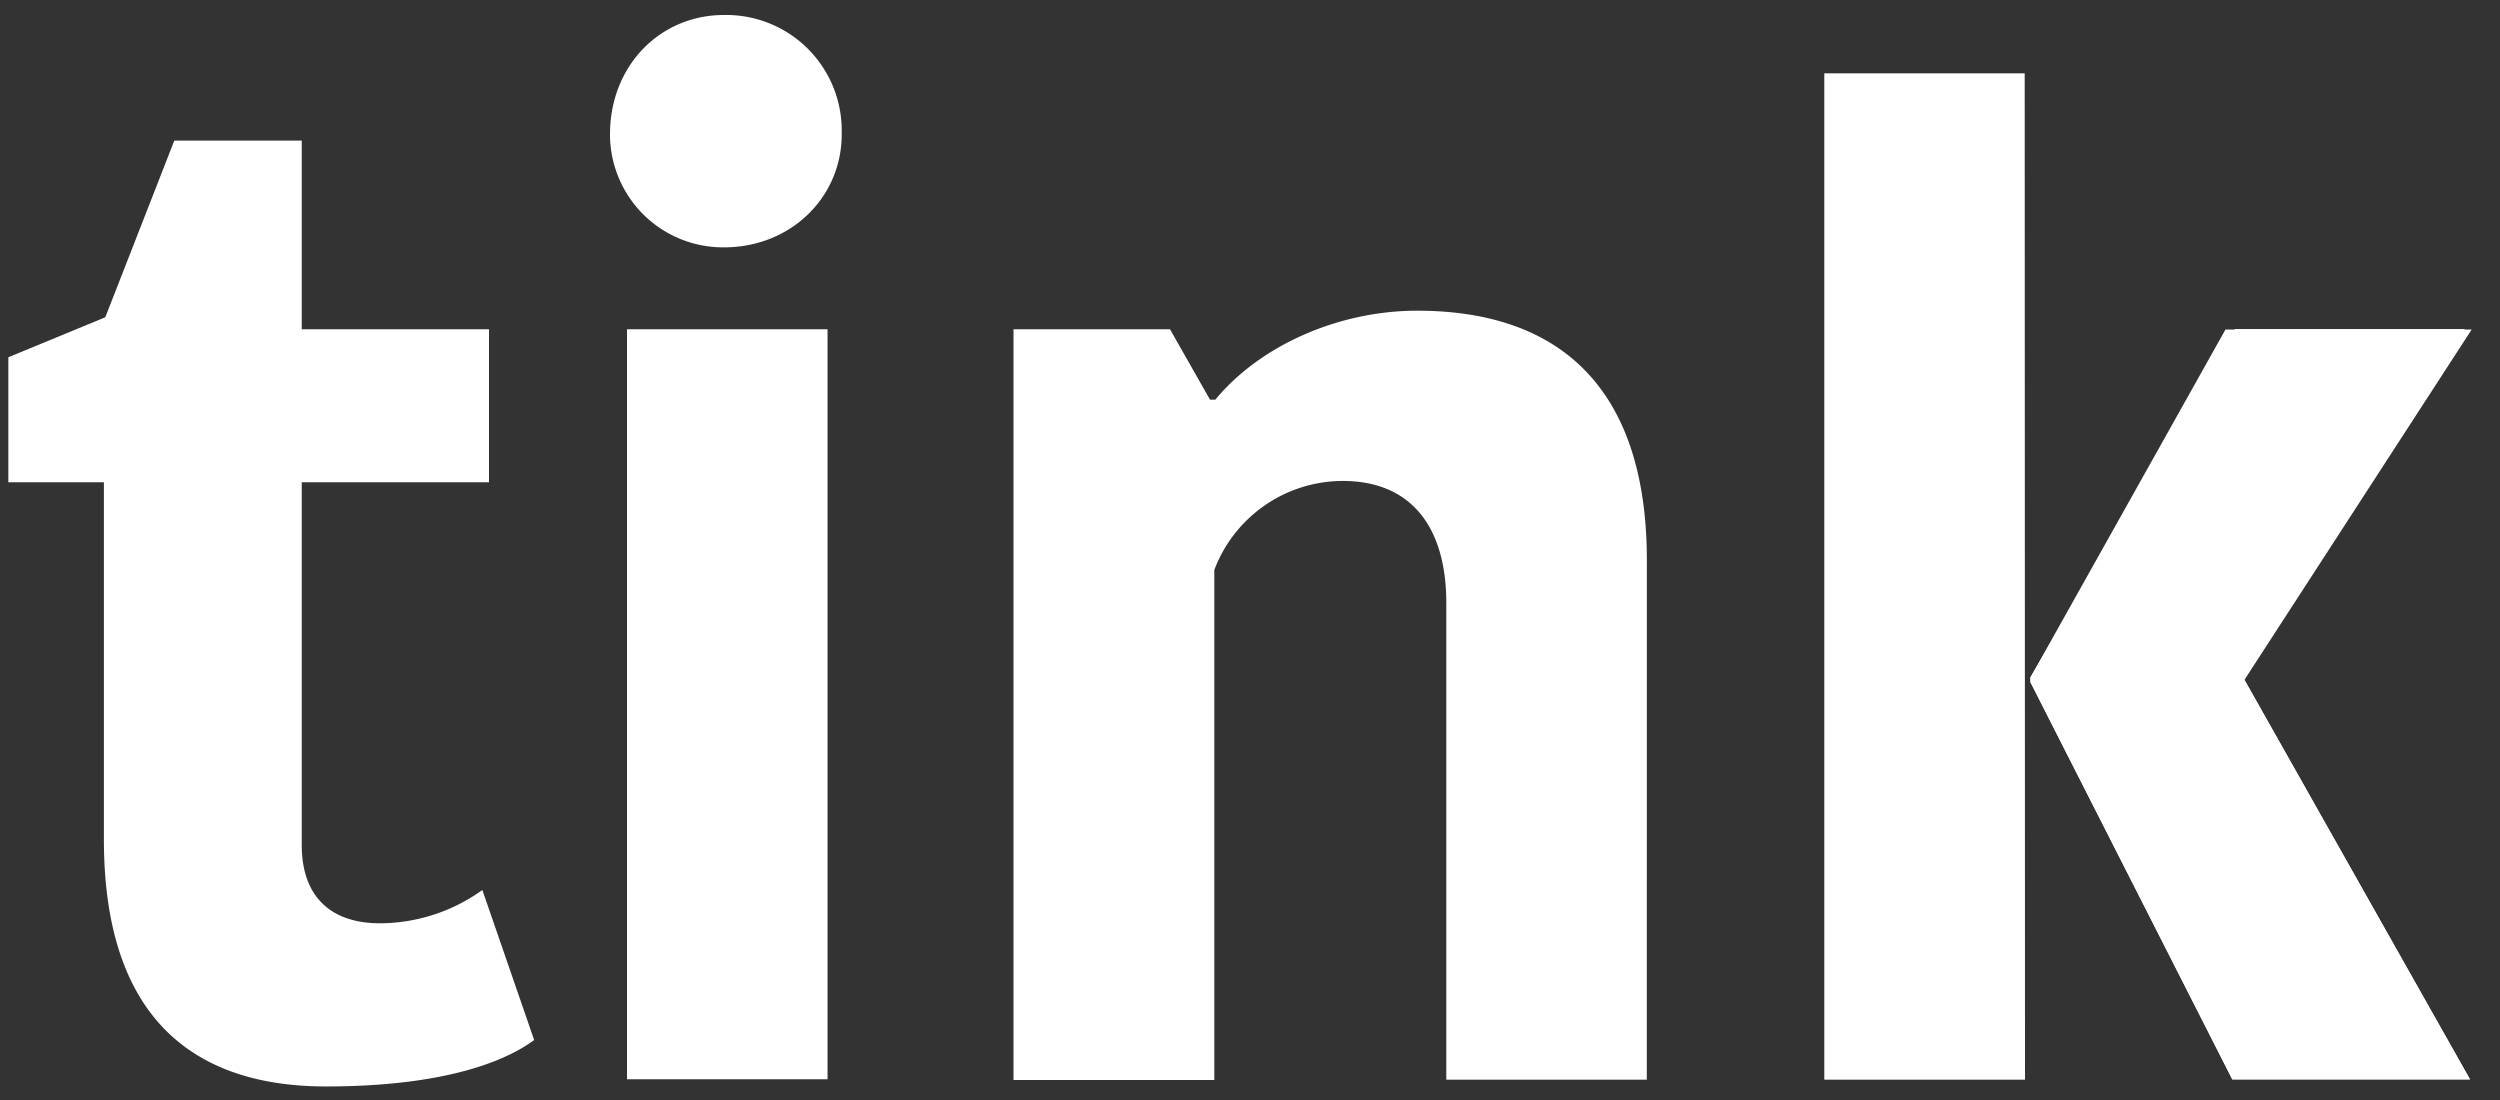
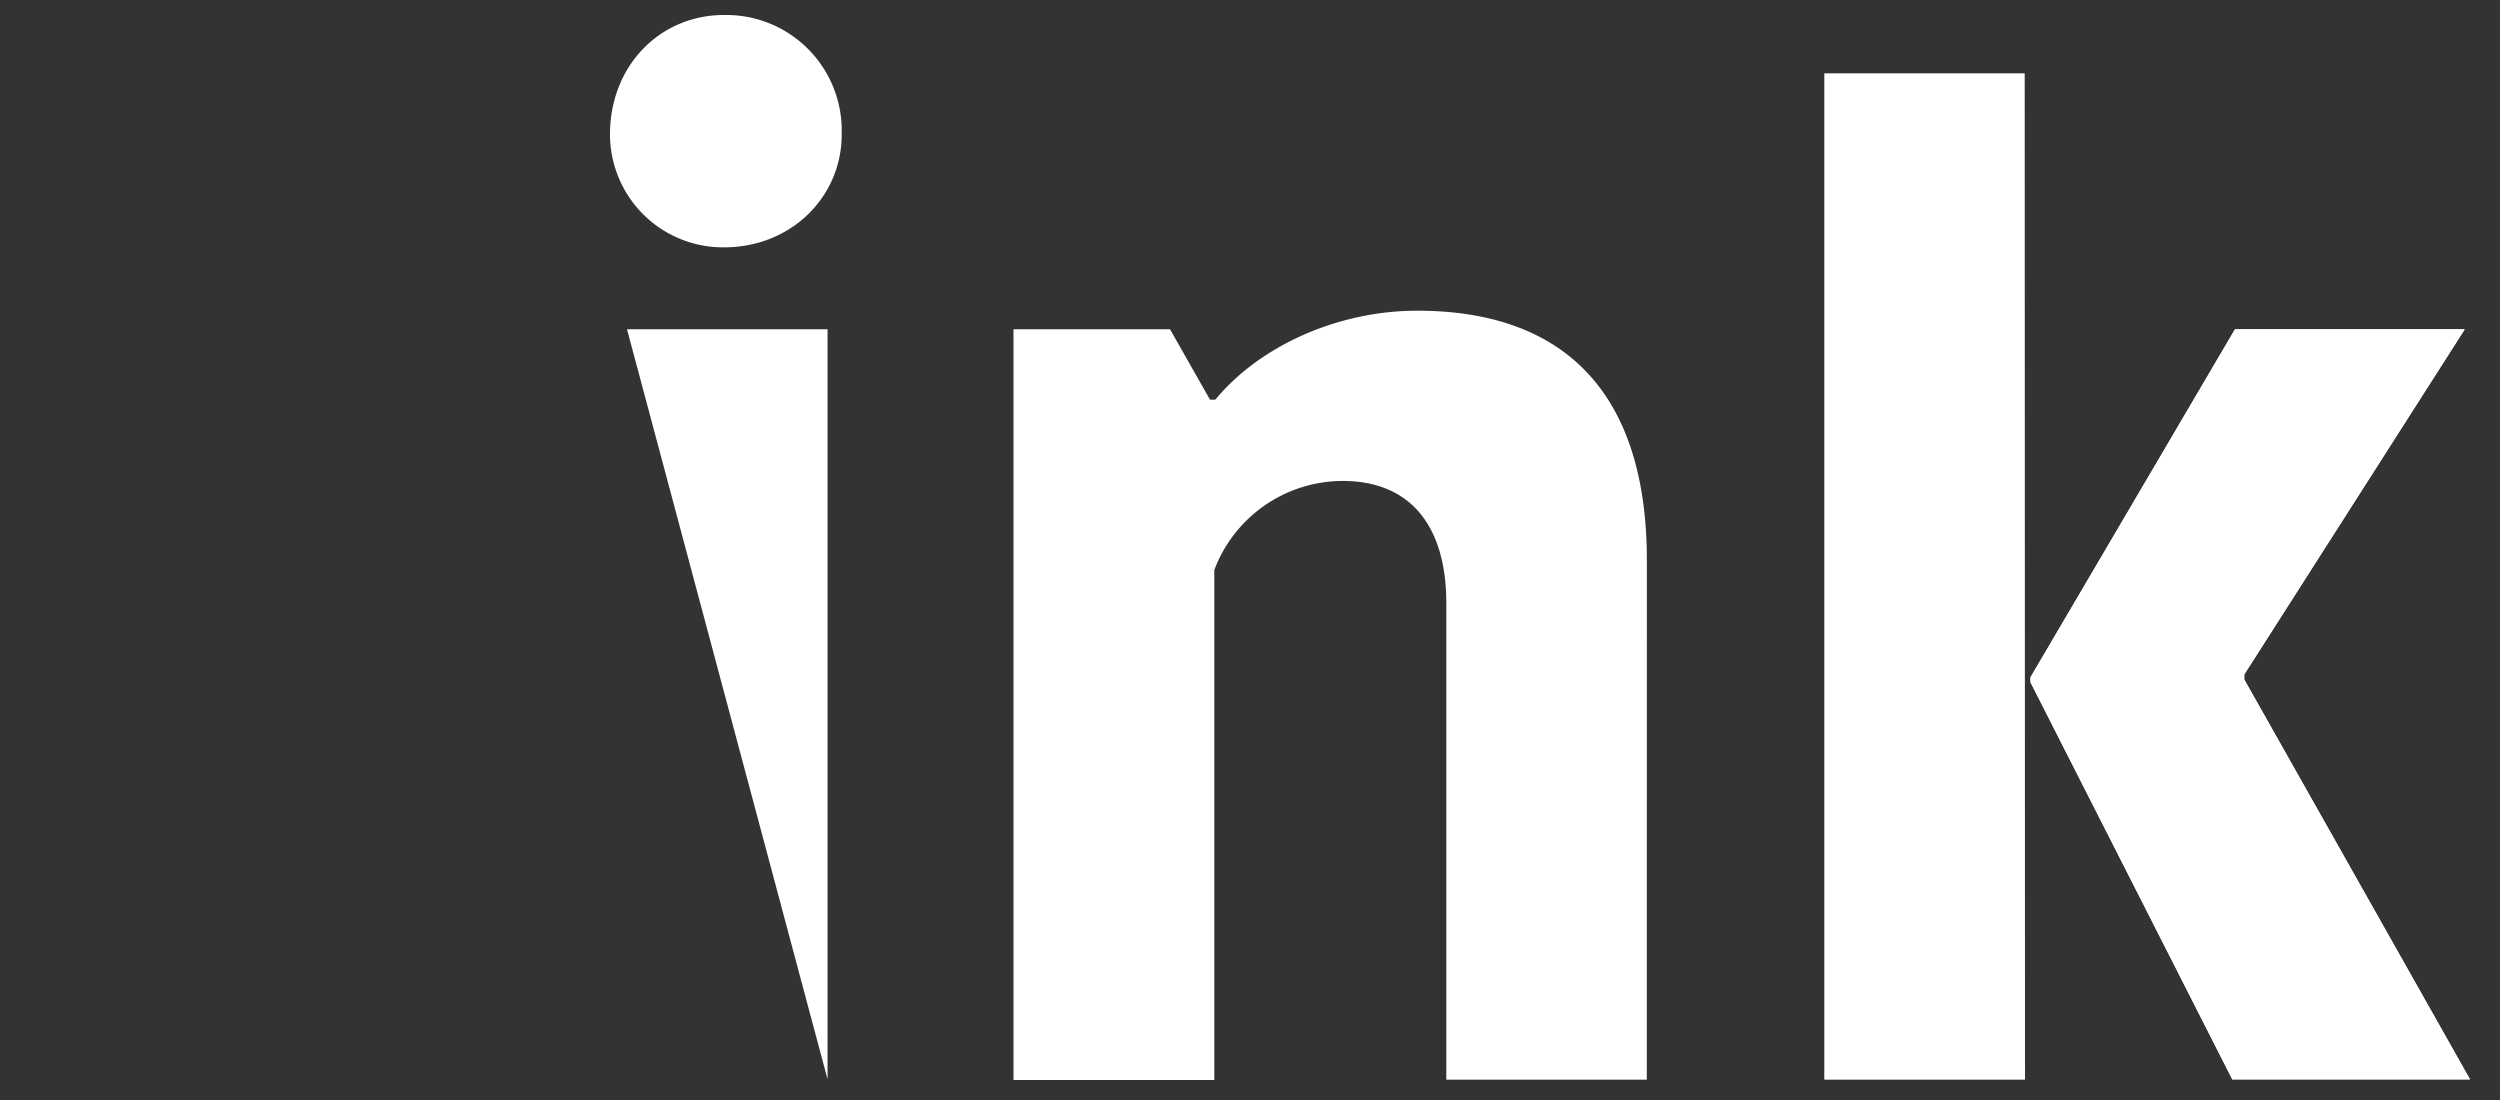
<svg xmlns="http://www.w3.org/2000/svg" id="Livello_1" data-name="Livello 1" viewBox="2 0 500 220">
  <rect x="2" y="0" width="500" height="220" fill="#333333" stroke="none" />
  <defs>
    <style>.cls-1{fill:#fff;}.cls-2{fill:#fff;}.cls-3{fill:#fff;}</style>
  </defs>
-   <path class="cls-1" d="M22.78,167.88V96.45H3.67v-25l19.39-8,13.8-35.33H62.35V65.85H99.8v30.6H62.35V169c0,10.36,5.84,15.66,15.66,15.66A35.32,35.32,0,0,0,98.47,178l10.36,30c-5,3.72-16.74,9.29-41.69,9.29C41.38,217.27,22.78,204.26,22.78,167.88Z" />
-   <path class="cls-1" d="M146.79,3a23.1,23.1,0,0,1,23.55,22.66c0,.41,0,.83,0,1.24,0,12.47-10.1,22.57-23.54,22.57A22.62,22.62,0,0,1,124,27.05v-.17C124,13.08,134.06,3,146.79,3ZM127.4,65.85h40.11v150H127.4Z" />
+   <path class="cls-1" d="M146.79,3a23.1,23.1,0,0,1,23.55,22.66c0,.41,0,.83,0,1.24,0,12.47-10.1,22.57-23.54,22.57A22.62,22.62,0,0,1,124,27.05v-.17C124,13.08,134.06,3,146.79,3ZM127.4,65.85h40.11v150Z" />
  <path class="cls-1" d="M331.36,215.94h-40.1V120.61c0-15.39-7.17-24.42-20.72-24.42A27.51,27.51,0,0,0,244.86,114v102H204.7V65.85H236l8,14.08h1.07c9-10.89,24.69-17.79,40.36-17.79,29.21,0,45.94,16.18,45.94,49.91Z" />
  <path class="cls-1" d="M407,215.94H366.86V14.66h40.08Zm1.07-80.46L449,65.85h45.95L450.85,134.9v1L496,215.88H448.46L408.1,136.46Z" />
  <path class="cls-2" d="M408.1,135.48,449,65.85h45.95L450.85,134.9v1L496,215.88H448.46L408.1,136.46Z" />
-   <polygon class="cls-3" points="496.33 65.91 447.09 65.91 408.1 135.48 450.86 136.01 496.33 65.91" />
</svg>